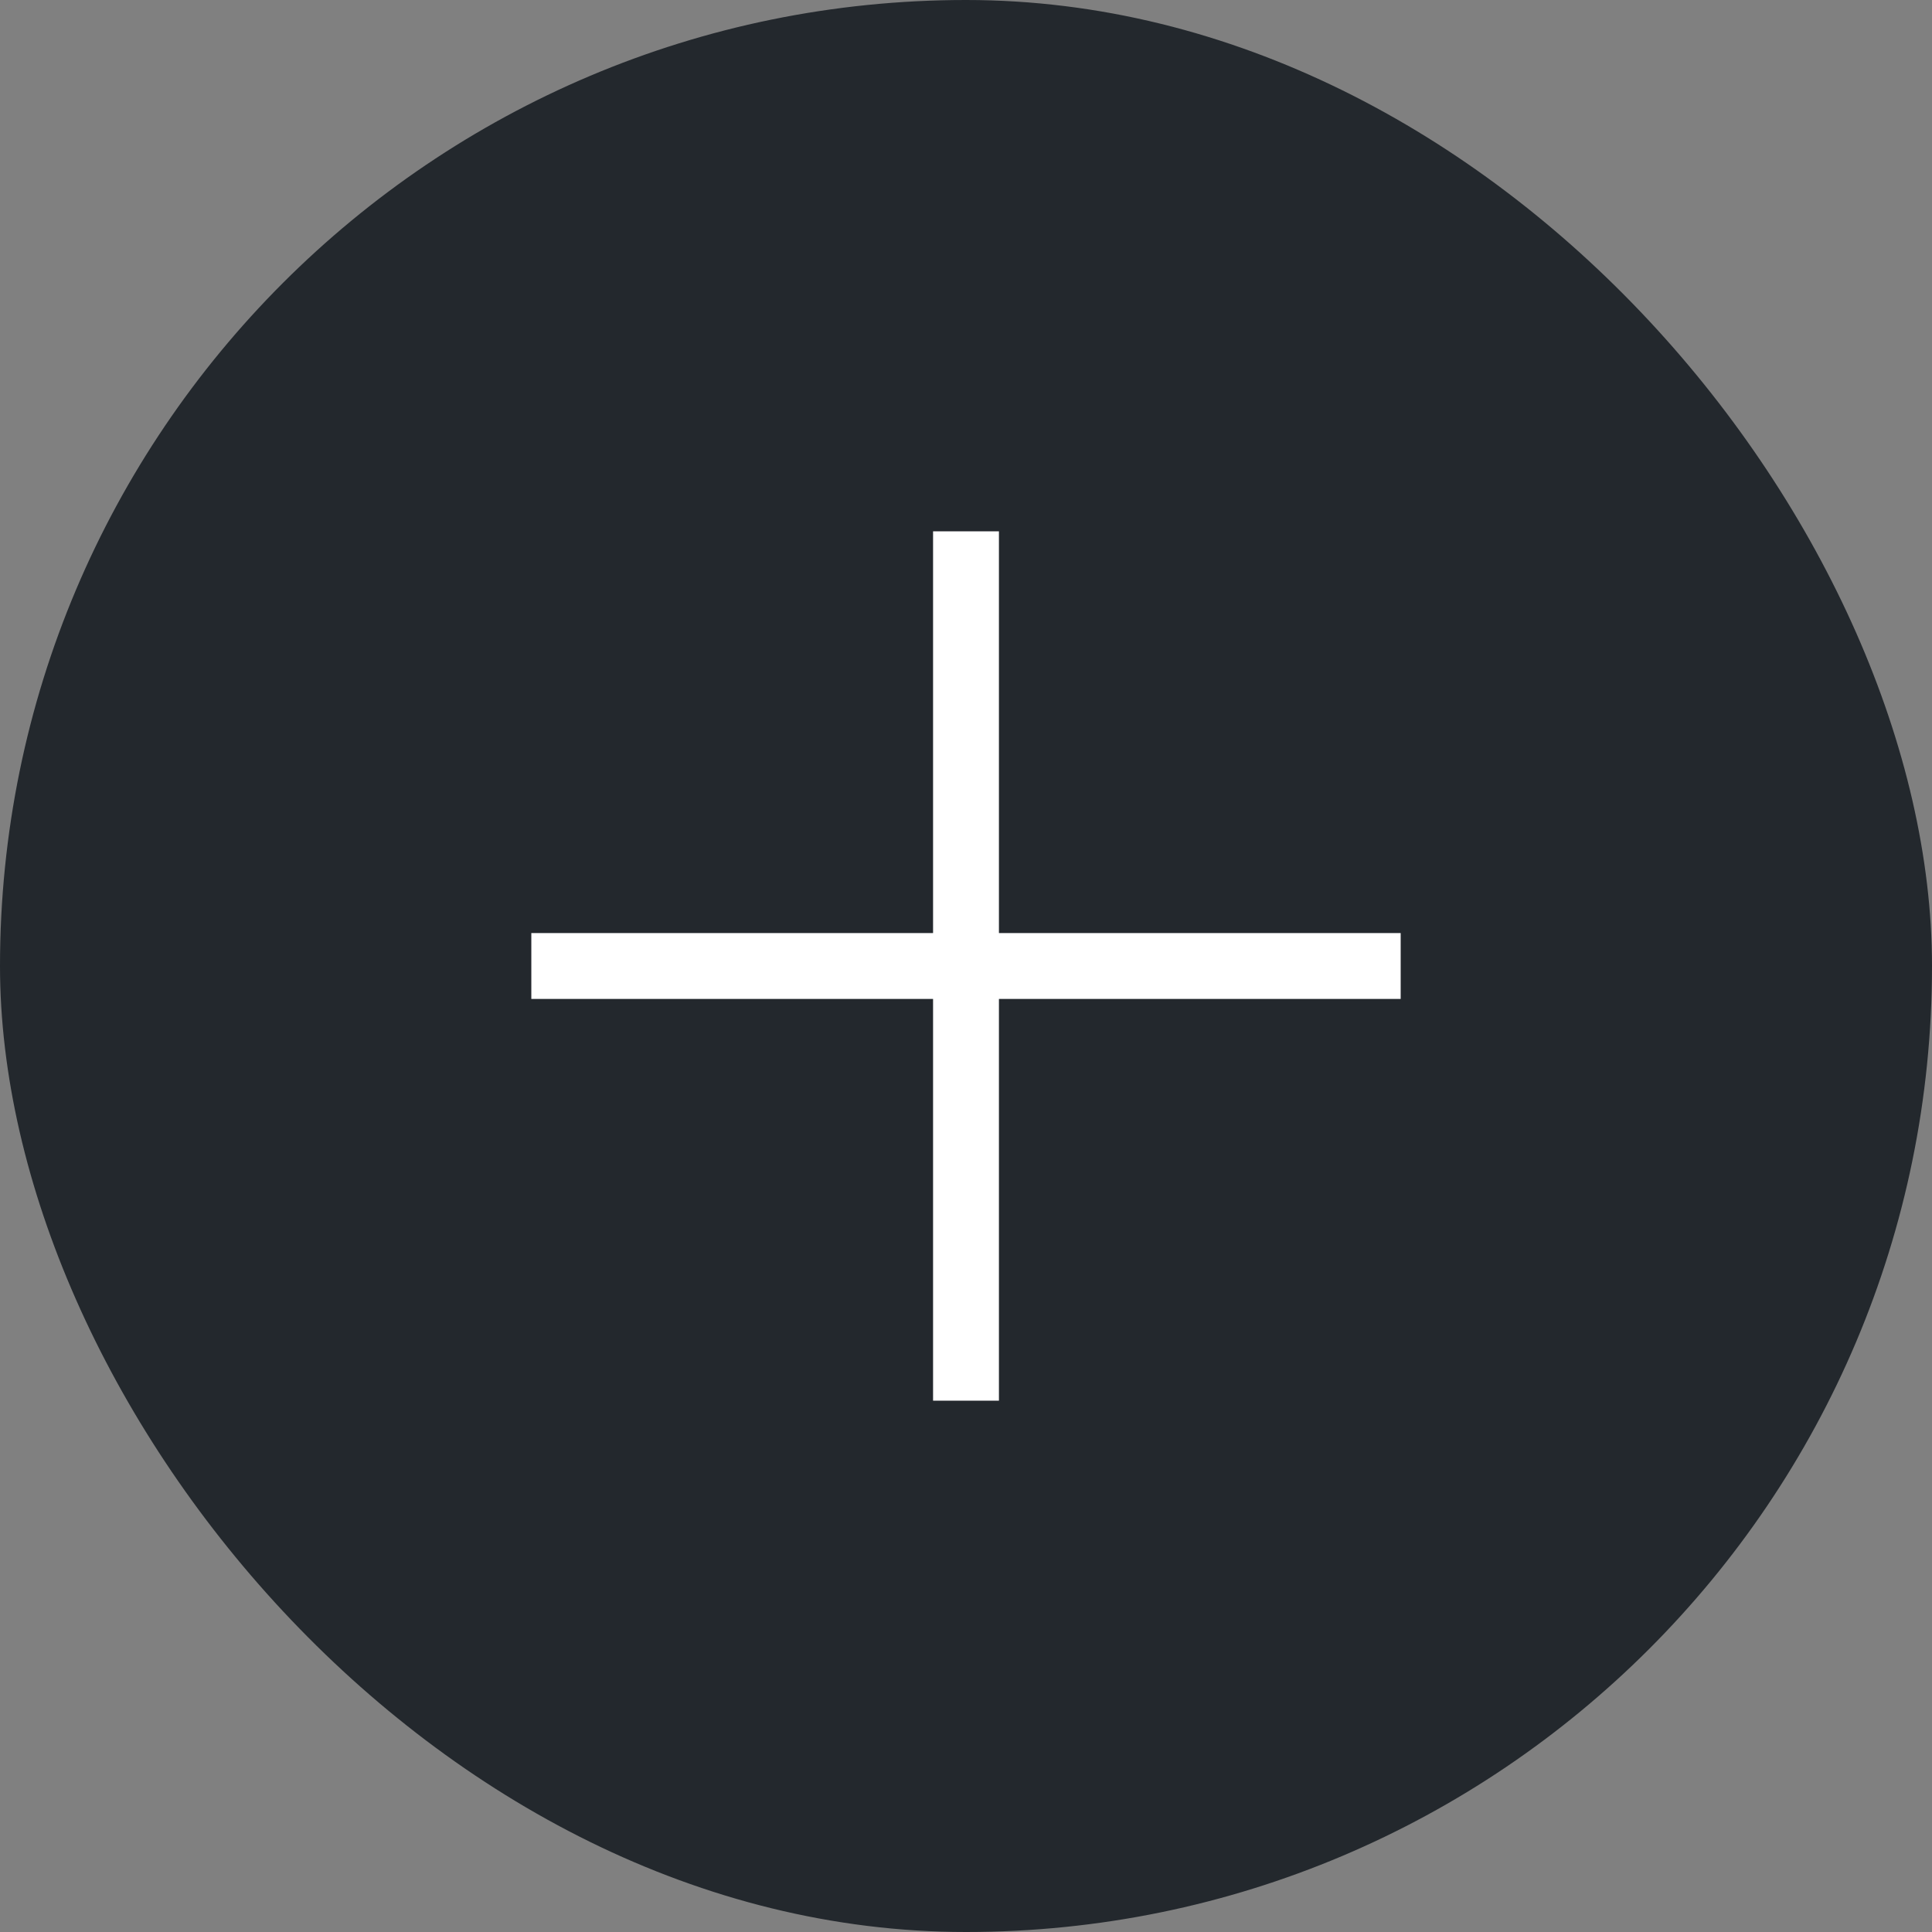
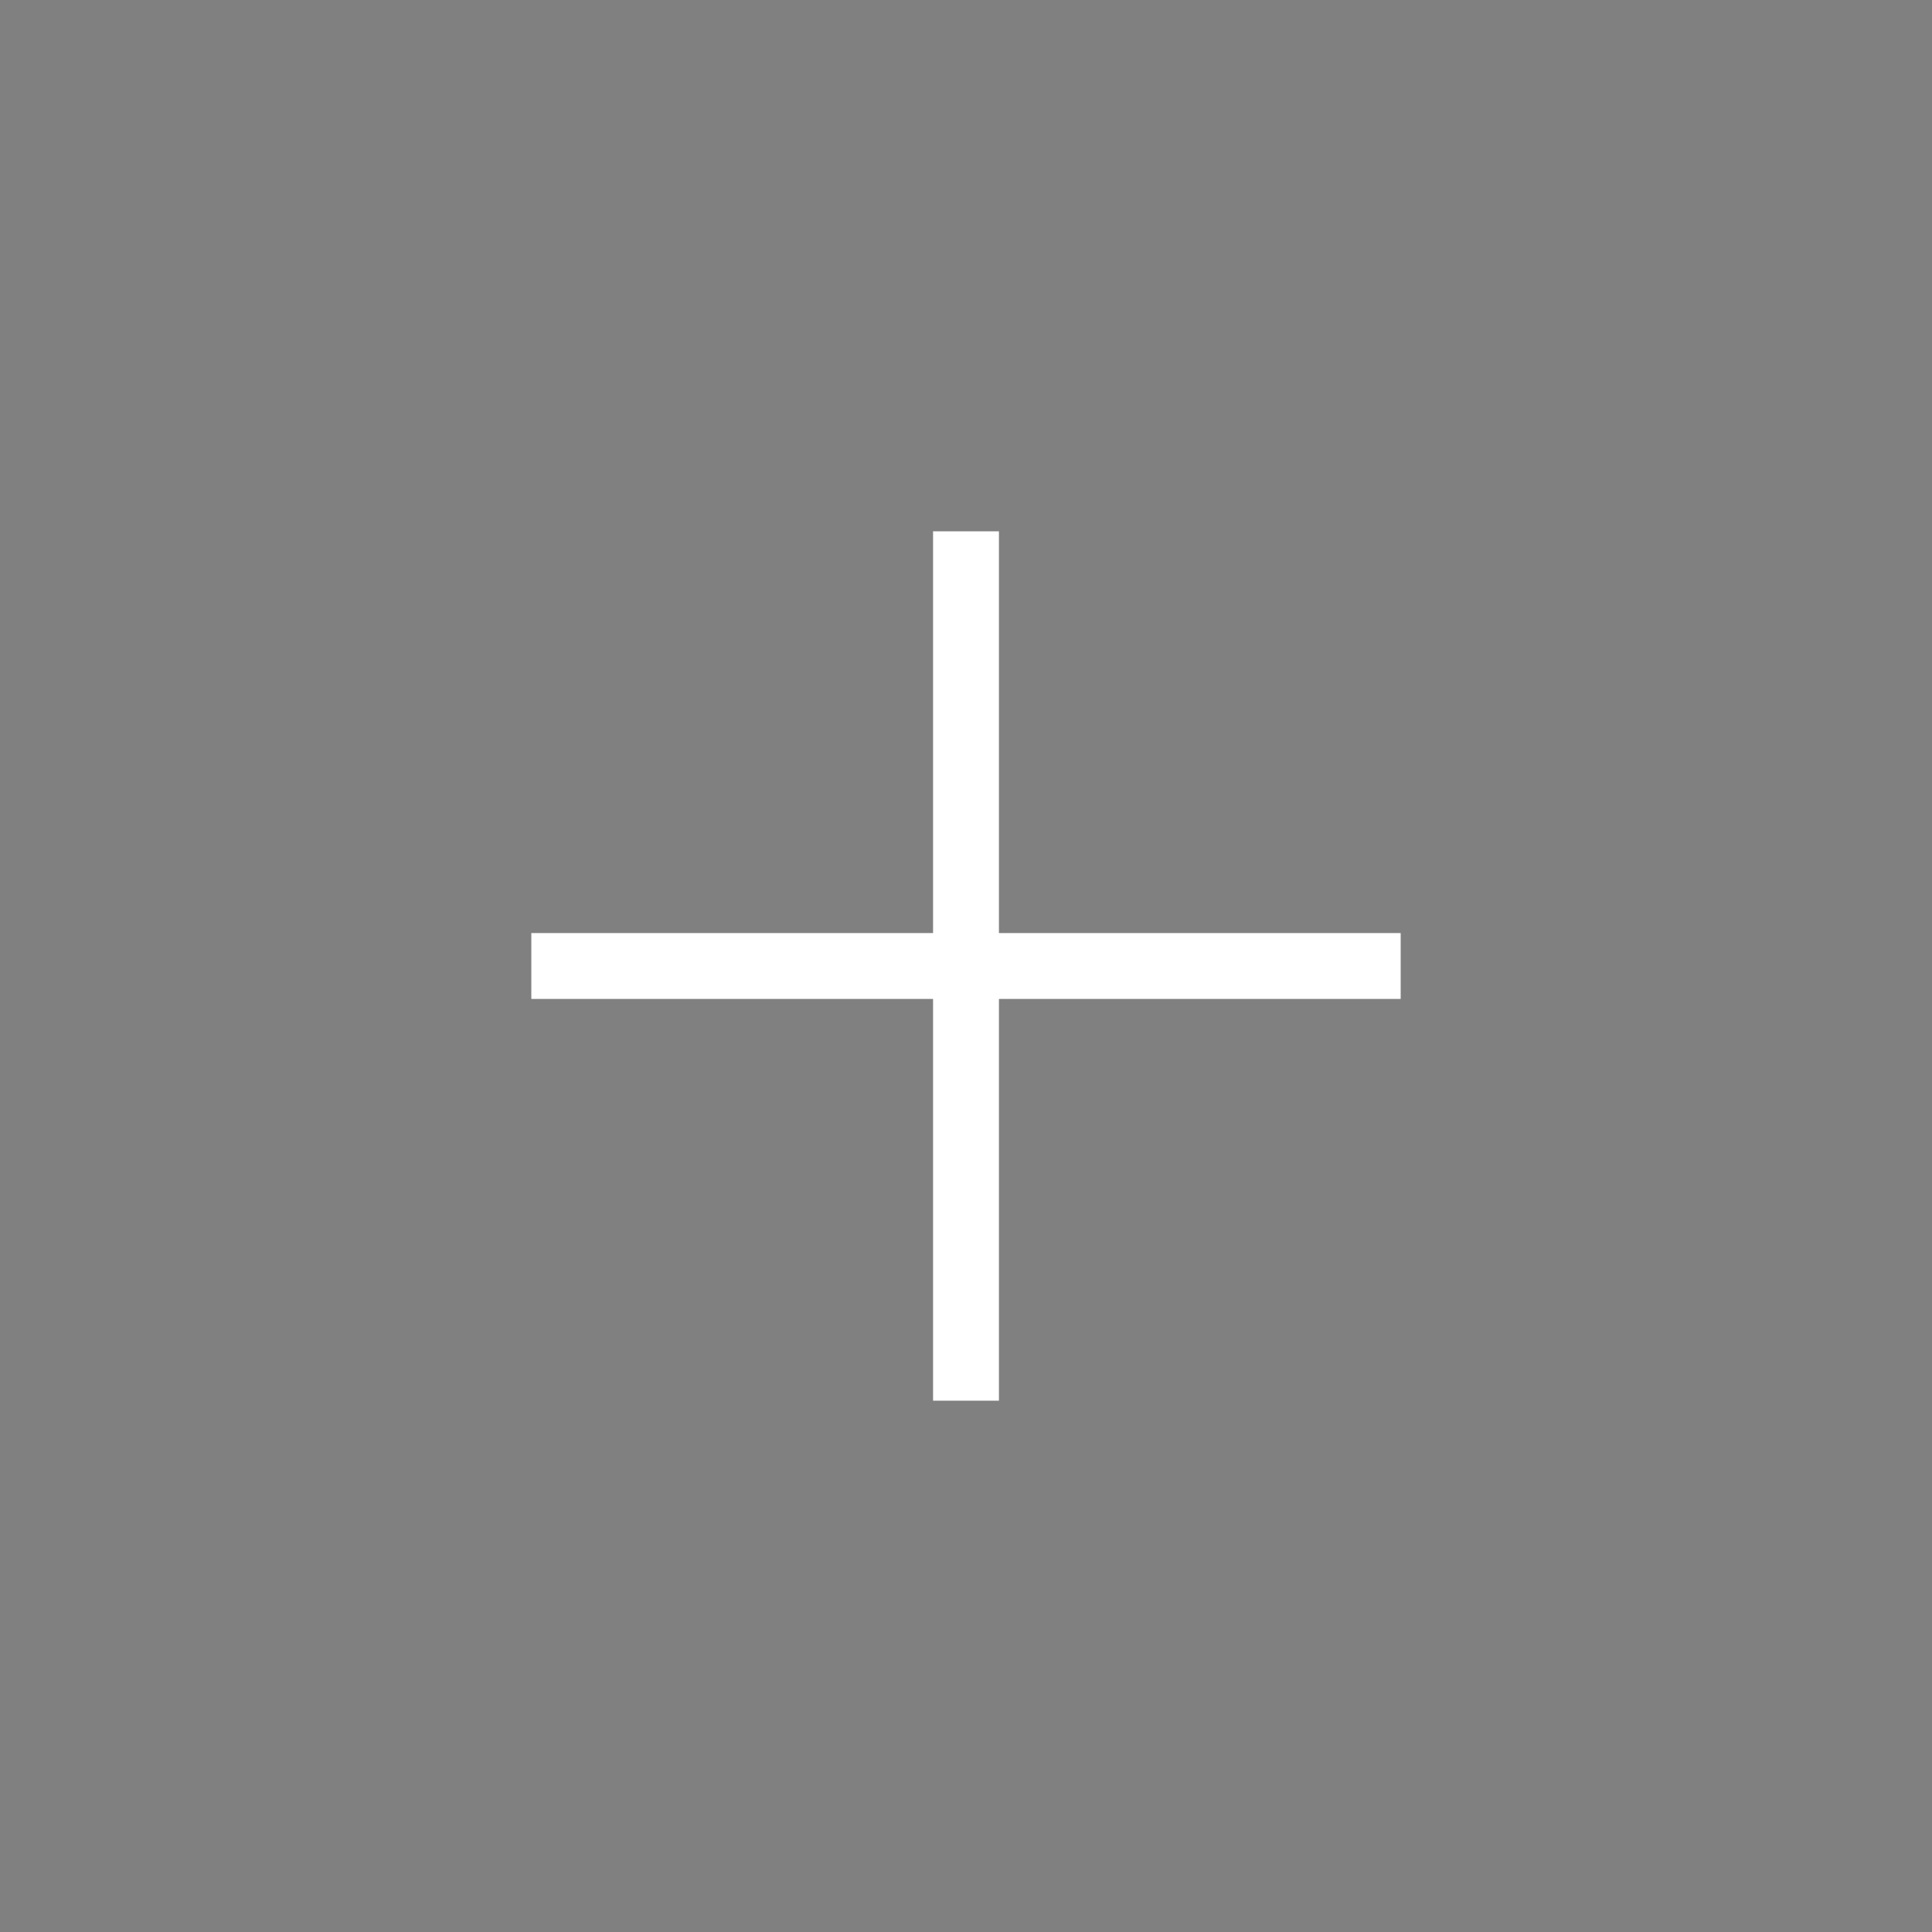
<svg xmlns="http://www.w3.org/2000/svg" width="151" height="151" viewBox="0 0 151 151" fill="none">
  <rect x="0" y="0" width="151" height="151" fill="#808080" stroke="none" />
-   <rect width="151" height="151" rx="75.5" fill="#23282D" />
  <path d="M109.473 75.5H75.5M41.527 75.5H75.5M75.5 75.5L75.5 41.527M75.5 75.5V109.473" stroke="white" stroke-width="5.148" />
</svg>